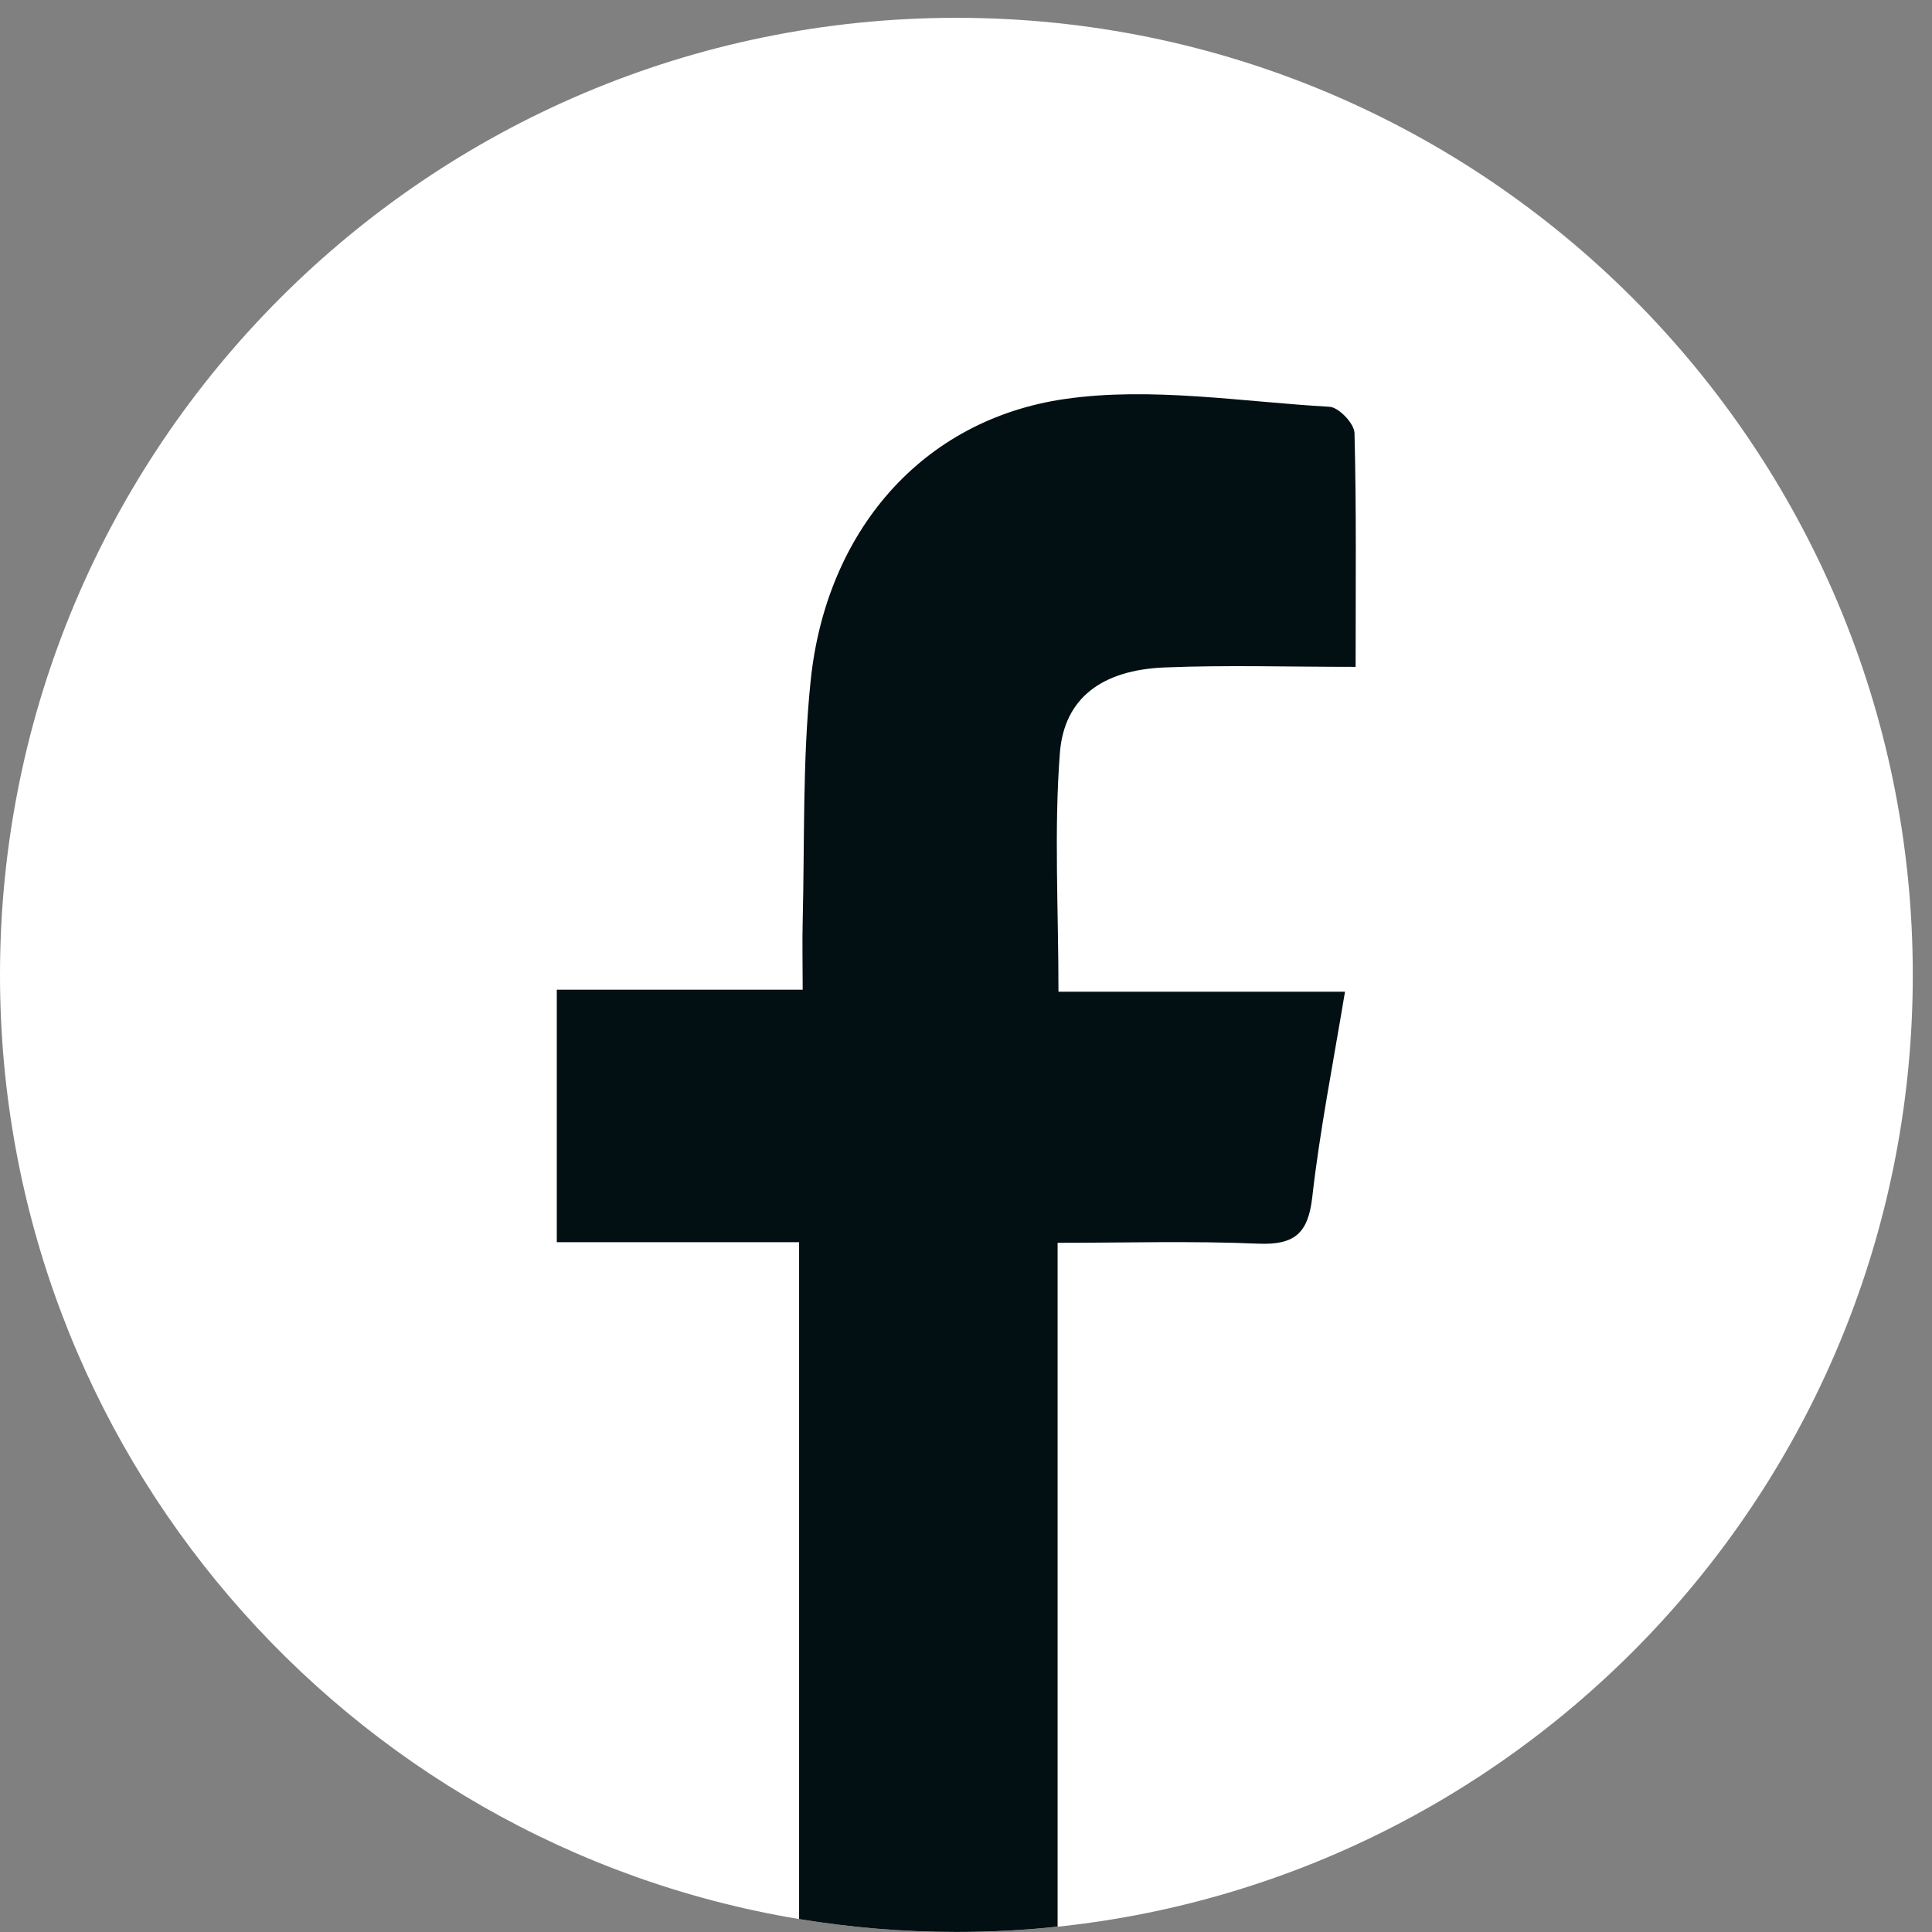
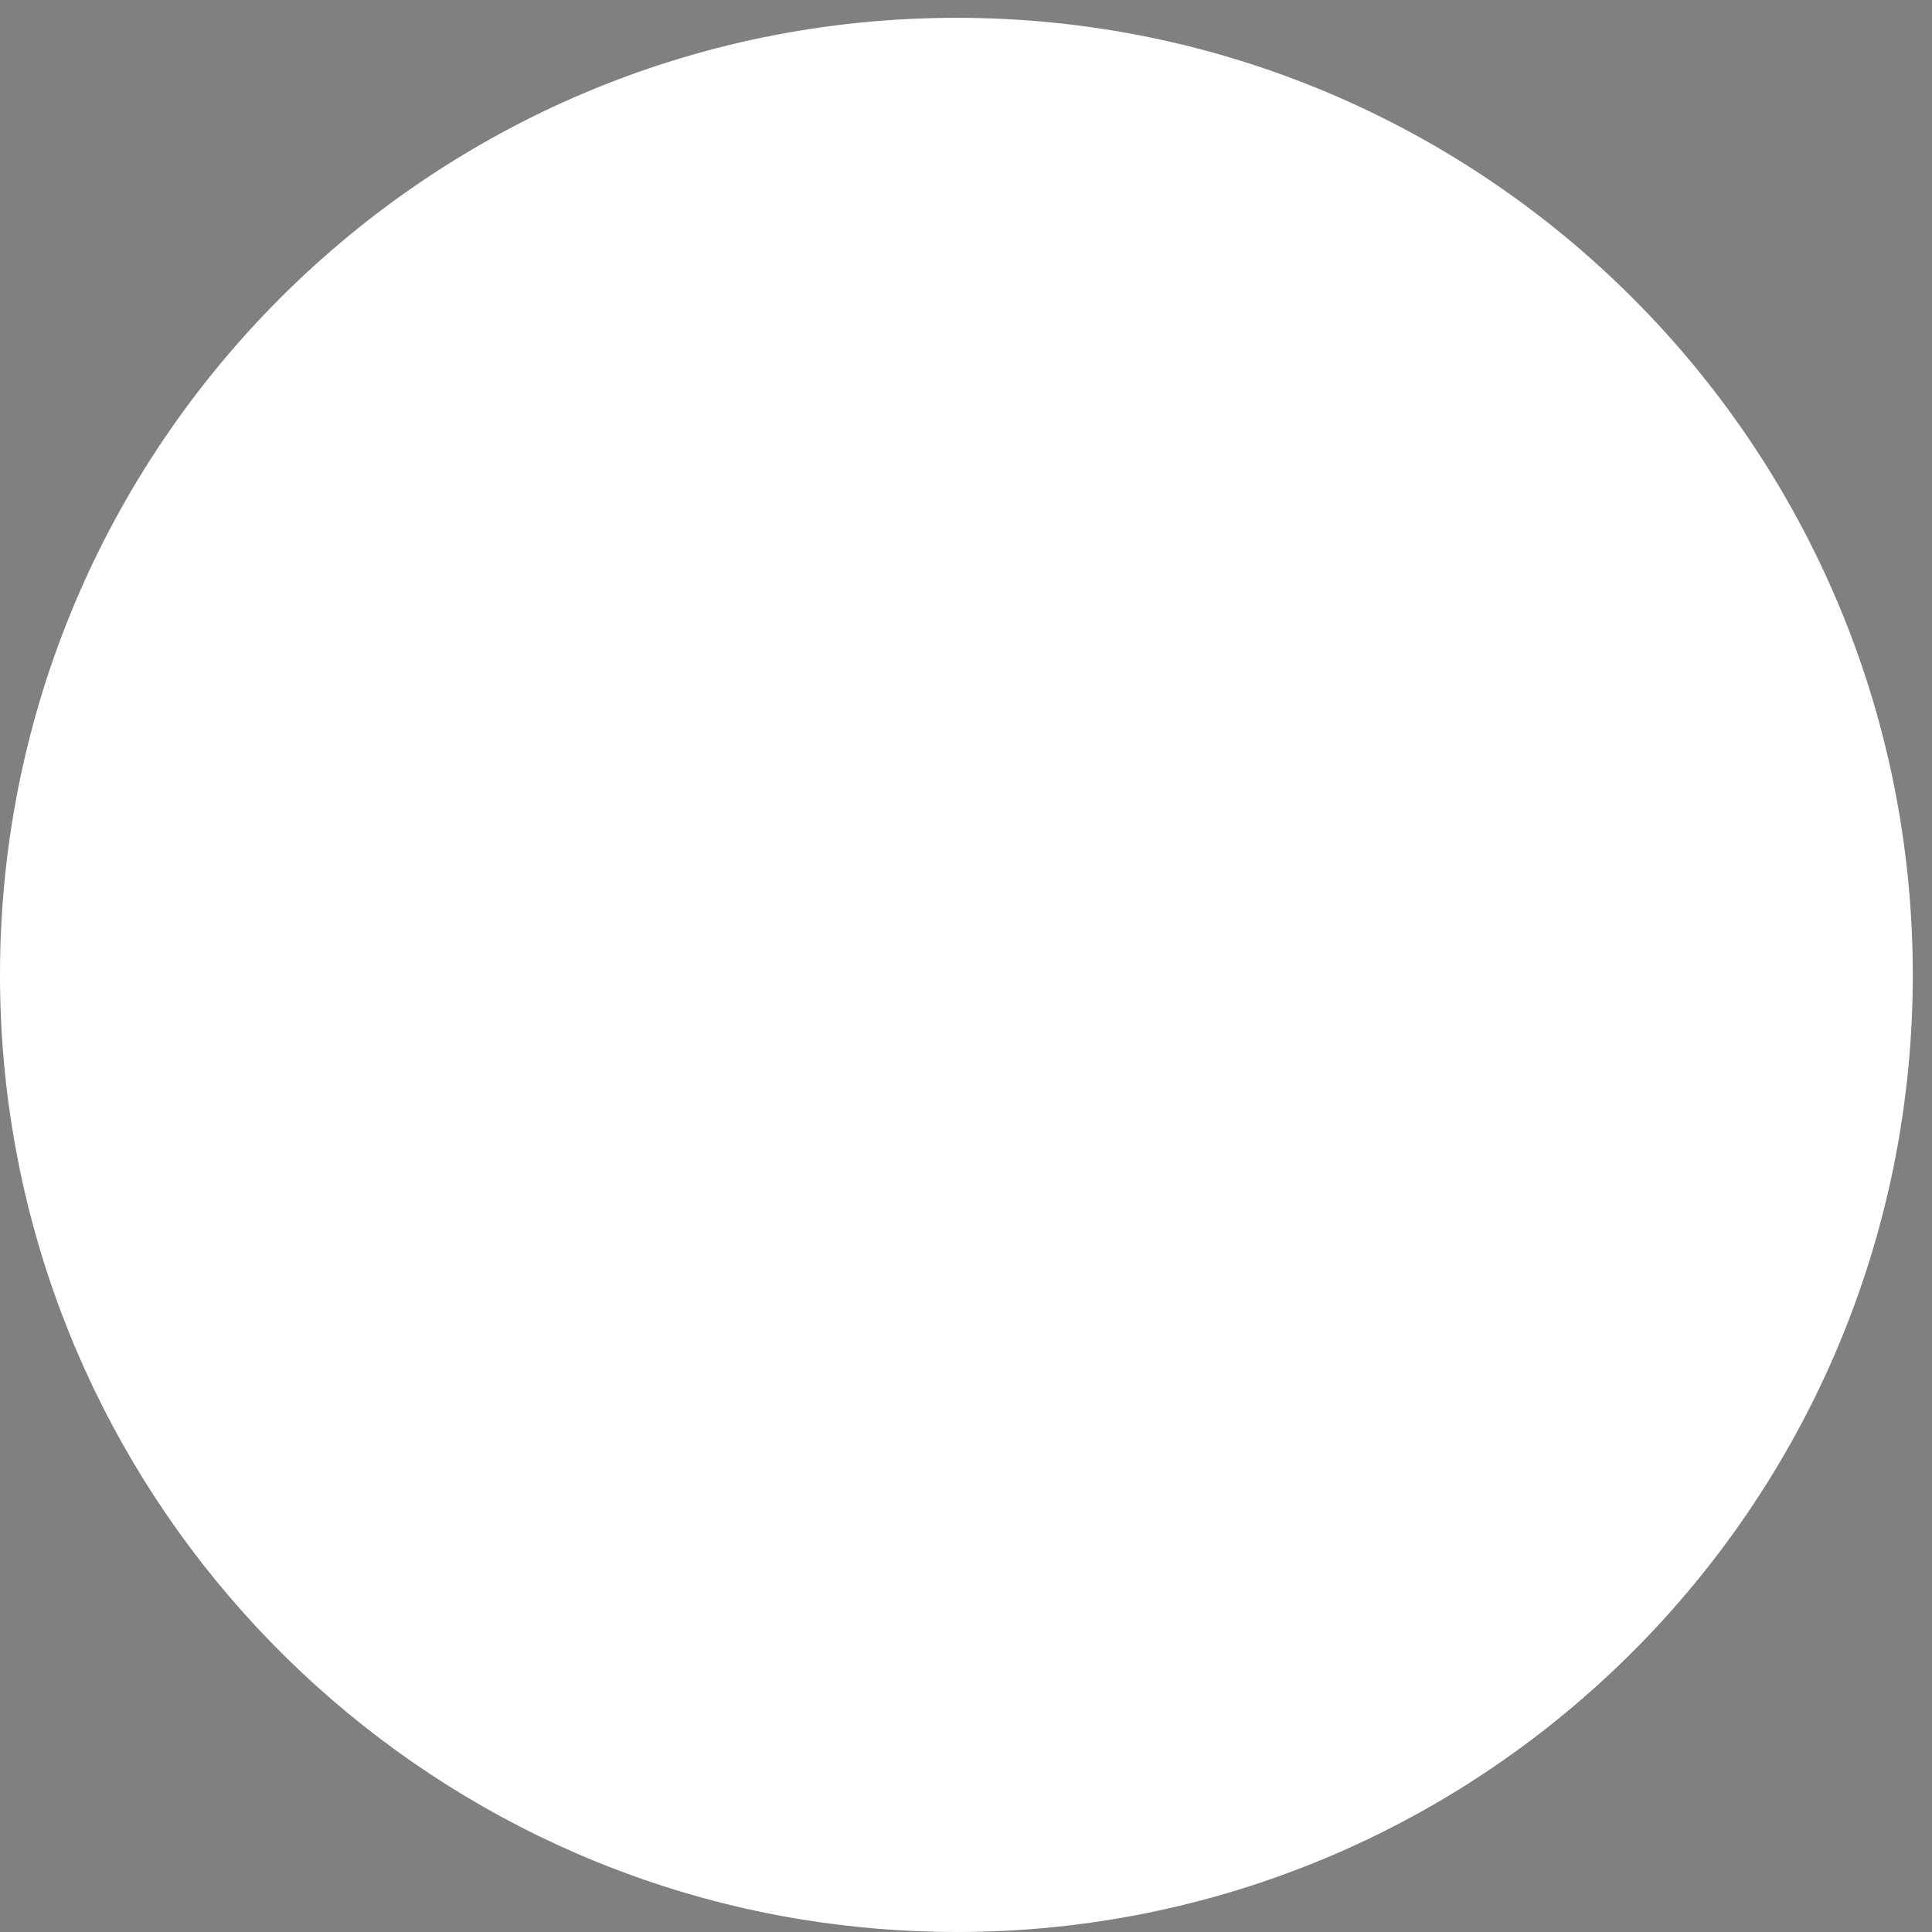
<svg xmlns="http://www.w3.org/2000/svg" width="36" height="36" viewBox="0 0 36 36" fill="none">
  <rect x="0" y="0" width="36" height="36" fill="#808080" stroke="none" />
  <path d="M35.642 18.166C35.642 27.378 28.669 34.955 19.713 35.901C19.092 35.968 18.46 36 17.823 36C16.827 36 15.851 35.916 14.896 35.76C6.446 34.36 0 27.018 0 18.166C0 8.317 7.98 0.332 17.823 0.332C27.667 0.332 35.642 8.317 35.642 18.166Z" fill="white" />
-   <path d="M19.749 14.035C19.639 15.471 19.723 16.922 19.723 18.479H25.062C24.837 19.837 24.592 21.069 24.451 22.317C24.373 22.991 24.112 23.2 23.449 23.174C22.207 23.121 20.965 23.158 19.707 23.158V35.9C19.086 35.968 18.454 35.999 17.817 35.999C16.821 35.999 15.845 35.916 14.89 35.759V23.147H10.375V18.442H14.957C14.957 17.941 14.947 17.554 14.957 17.163C14.994 15.674 14.952 14.176 15.104 12.698C15.385 9.919 17.165 7.82 19.848 7.434C21.45 7.204 23.131 7.486 24.775 7.58C24.947 7.59 25.234 7.893 25.239 8.066C25.276 9.481 25.26 10.896 25.26 12.426C24.002 12.426 22.849 12.39 21.701 12.437C20.542 12.484 19.827 13.001 19.749 14.035Z" fill="#031013" />
</svg>